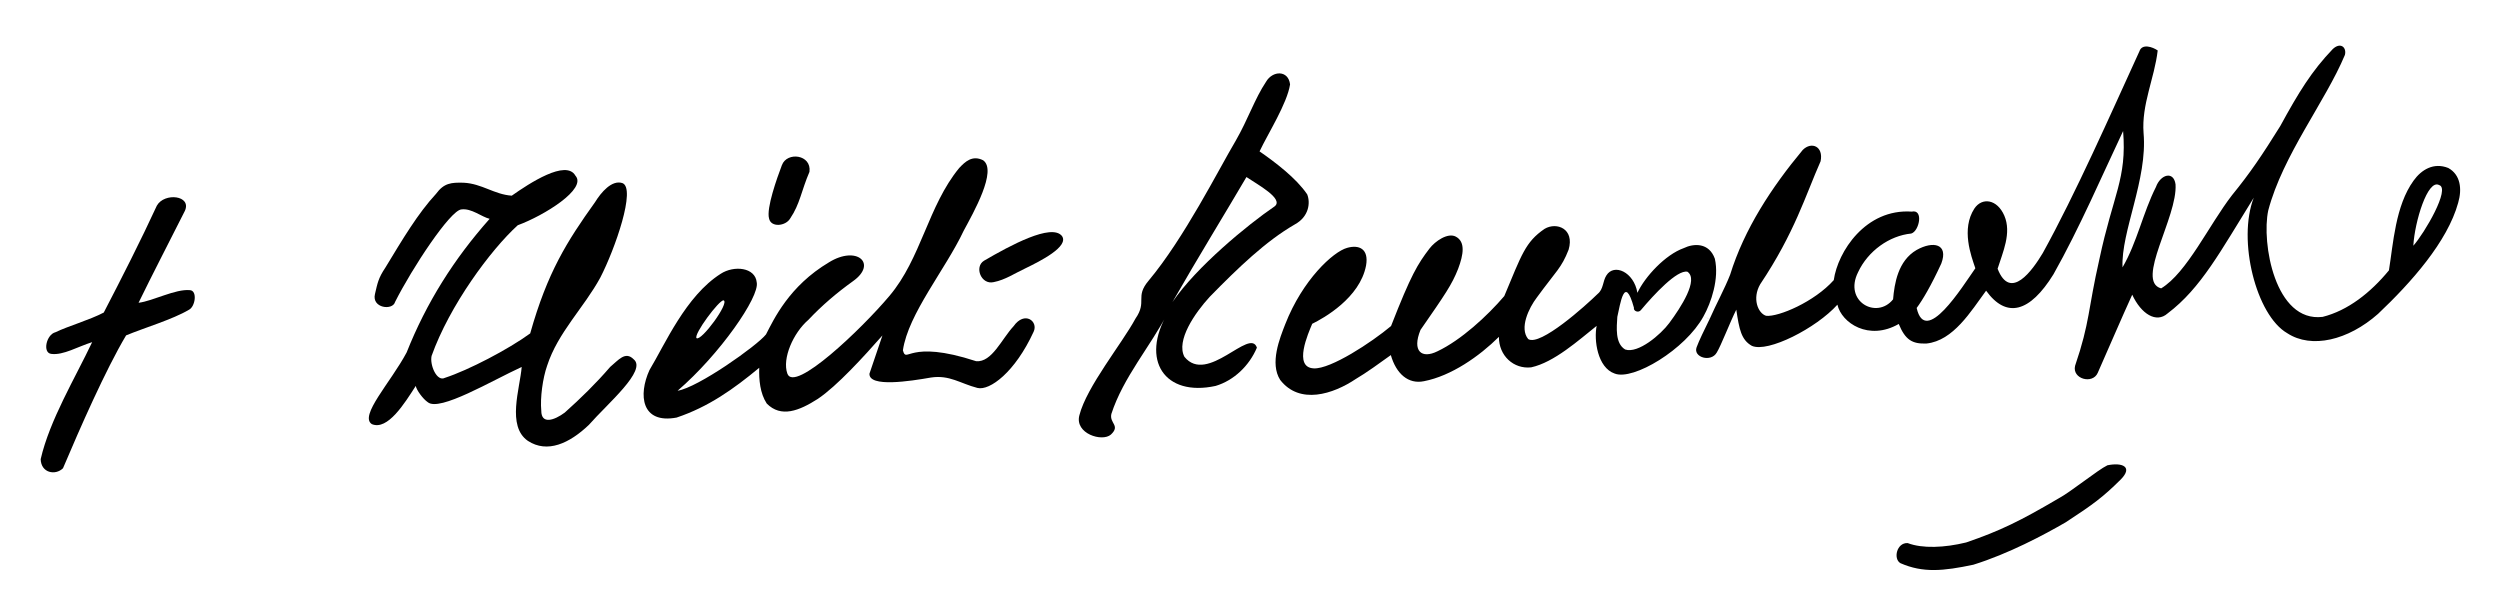
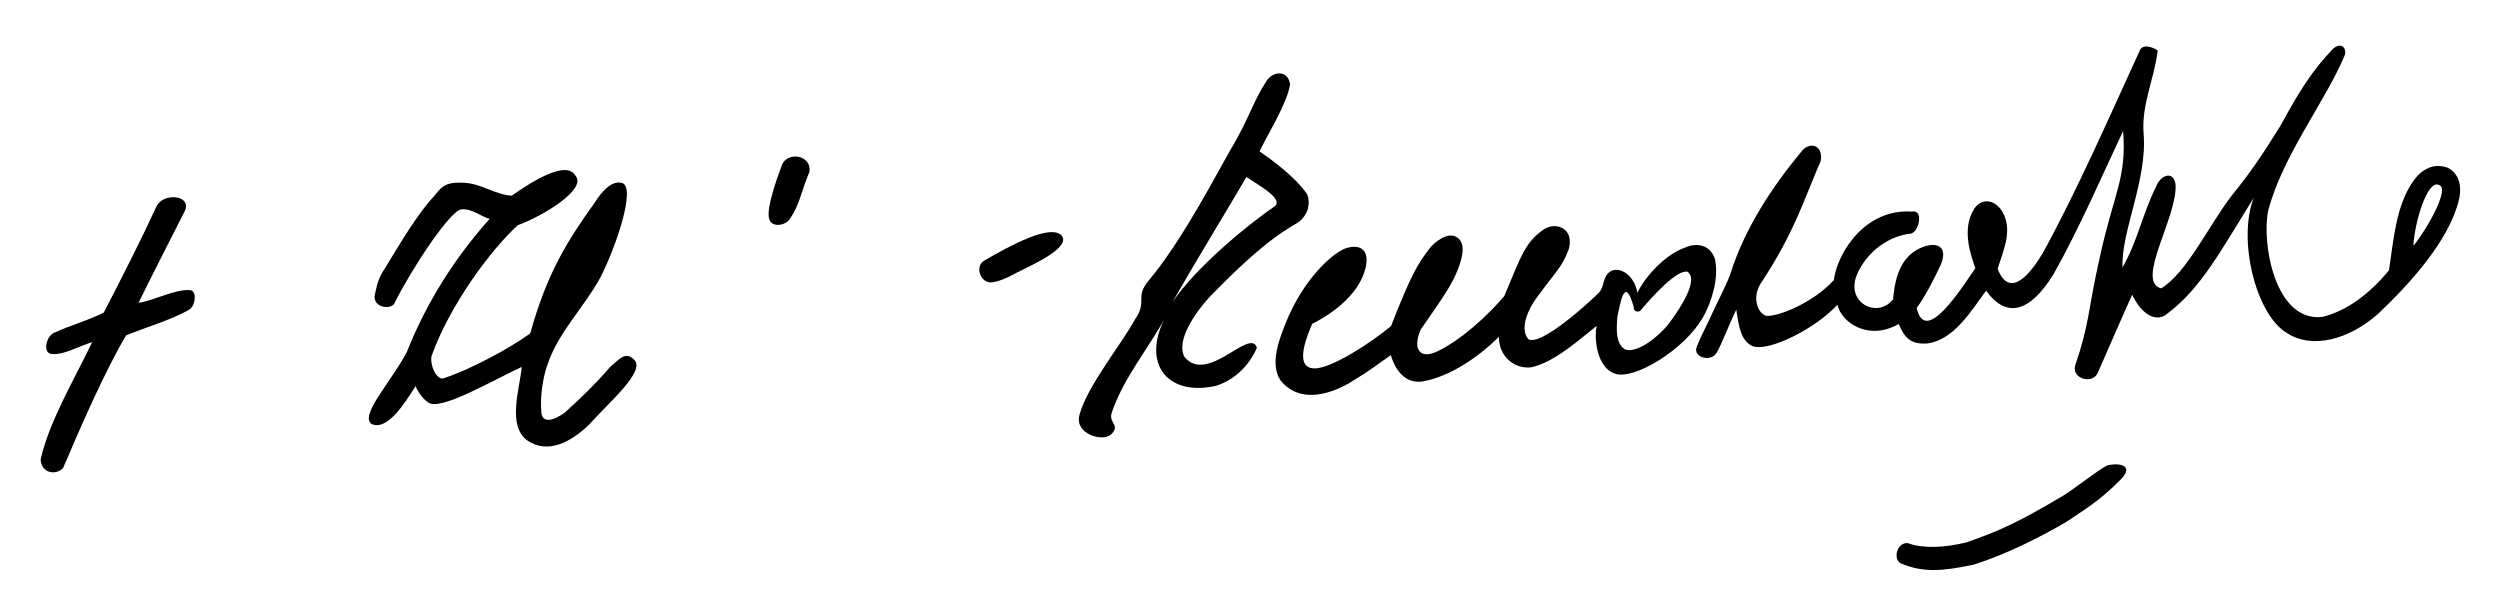
<svg xmlns="http://www.w3.org/2000/svg" xmlns:ns1="http://sodipodi.sourceforge.net/DTD/sodipodi-0.dtd" xmlns:ns2="http://www.inkscape.org/namespaces/inkscape" width="507" height="123" viewBox="0 0 875.769 406.846" version="1.0" id="svg2" ns1:version="0.32" ns2:version="0.47 r22583" ns1:docname="firma Hector Rueda Hernandez.svg" ns2:output_extension="org.inkscape.output.svg.inkscape">
  <defs id="defs22" />
  <ns1:namedview ns2:window-height="693" ns2:window-width="1016" ns2:pageshadow="2" ns2:pageopacity="0.0" guidetolerance="10.0" gridtolerance="10.0" objecttolerance="10.0" borderopacity="1.0" bordercolor="#666666" pagecolor="#ffffff" id="base" showgrid="false" ns2:zoom="1.800789" ns2:cx="253.5" ns2:cy="61.5" ns2:window-x="0" ns2:window-y="25" ns2:current-layer="svg2" ns2:window-maximized="0" ns2:snap-global="false" ns2:object-paths="false" ns2:snap-intersection-paths="true" ns2:object-nodes="true" ns2:snap-smooth-nodes="true" />
  <g id="#202020ff" style="fill:#000000;fill-opacity:1" transform="matrix(2.188,0,0,2.225,-519.684,-162.112)">
    <path d="m 710.33,88.31 c 0.82,-2.4 4.03,-1.3 5.6,-0.24 -0.98,8.39 -5.01,16.32 -4.33,24.93 1.26,13.93 -6.96,29.751 -6.45,40.46 4.45,-7.51 6.278,-16.52 10.238,-24.22 1.404,-3.826 5.436,-4.943 6.012,-0.81 0.658,9.897 -12.421,29.215 -4.416,31.372 7.91,-4.711 14.69,-19.144 21.726,-28.092 5.58,-6.72 9.296,-12.165 14.791,-20.84 5.634,-10.154 9.639,-16.59 16.099,-23.22 2.406,-2.218 4.318,-0.472 3.72,1.77 -5.944,14.018 -19.036,30.214 -23.5,46.888 -2.116,9.7 2.044,33.827 16.678,32.084 7.73,-1.91 14.672,-7.273 20.32,-14.02 1.334,-8.054 1.962,-19.461 7.572,-27.071 2.41,-3.3 6.159,-5.548 10.62,-3.8 3.748,2.031 4.281,6.289 3.04,10.49 -3.286,11.758 -14.44,24.08 -24.56,33.49 -9.188,7.993 -20.424,10.603 -27.83,5.84 -9.57,-5.407 -15.337,-28.084 -10.28,-40.852 -10.108,15.983 -16.123,27.25 -26.413,34.88 -3.46,3.05 -8.125,0.16 -10.85,-5.643 -3.09,6.63 -7.567,16.906 -10.577,23.576 -1.574,3.533 -7.915,1.821 -6.94,-2.14 4.589,-13.26 3.89,-16.754 7.45,-32.13 4.216,-19.554 8.457,-24.223 7.274,-38.643 -6.059,12.575 -13.406,29.353 -21.356,43.195 -7.22,11.484 -14.406,13.434 -20.648,4.935 -4.622,6.155 -10.03,15.102 -18.3,15.932 -4.34,0.153 -6.466,-1.085 -8.483,-5.901 -9.16,5.194 -17.53,-0.301 -18.806,-5.812 -6.473,7.079 -21.334,14.55 -26.222,12.413 -3.26,-1.807 -3.876,-4.96 -4.777,-10.91 -1.936,3.805 -4.677,10.841 -5.977,12.911 -1.74,3.081 -7.337,1.461 -6.189,-1.572 0.771,-2.048 2.278,-5.074 3.994,-8.519 -1.008,-0.512 -1,-0.345 -1.899,-0.771 -5.51,9.93 -21.539,19.407 -27.202,17.22 -5.28,-1.77 -6.42,-10.112 -5.536,-14.382 -5.5,4.31 -13.034,10.992 -20.064,12.502 -5.35,0.6 -9.948,-3.488 -9.9,-9.193 -6,5.86 -14.63,11.793 -22.98,13.373 -4.78,0.97 -8.51,-2.222 -10.154,-7.874 -2.886,2.06 -7.916,5.614 -10.676,7.164 -7.04,4.66 -17.286,7.876 -23.246,0.326 -3.26,-5.01 -0.128,-12.567 1.556,-16.816 5.304,-13.349 14.679,-21.843 18.96,-22.998 3.55,-1 6.738,0.176 5.806,5.35 -1.9,9.759 -13.001,15.851 -16.502,17.537 -1.18,2.8 -5.931,13.189 0.5,13.443 5.156,0.252 17.657,-7.813 23.668,-12.763 6.126,-15.446 8.182,-18.73 11.776,-23.352 1.748,-2.248 5.603,-4.863 8.045,-3.619 3.015,1.536 2.415,5.38 0.738,9.739 -1.905,4.754 -3.971,7.684 -11.533,18.401 -2.677,6.475 0.389,8.792 5.2,6.443 7.2,-3.35 15.25,-10.616 20.49,-16.646 5.342,-12.507 6.436,-16.291 12.352,-20.264 3.68,-2.16 9.262,-0.056 7.37,6.28 -2.22,5.574 -3.74,6.331 -9.73,14.4 -2.46,3.16 -5.434,9.272 -2.656,12.547 3.642,2.283 17.651,-10.109 21.314,-13.641 1.785,-1.418 1.506,-3.8 2.652,-5.546 2.326,-3.708 8.442,-1.085 9.512,5.242 C 558.768,156.2 565.02,149.63 570.58,147.68 c 3.13,-1.5 7.802,-1.713 9.58,3.18 1.38,5.96 -1.11,13.22 -3.498,17.41 0.859,0.345 1.324,0.503 1.899,0.771 2.023,-4.523 4.618,-9.168 6.286,-13.362 4.322,-13.732 12.703,-26.334 22.263,-37.619 2.64,-2.6 6.408,-1.132 5.474,3.411 -4.622,10.26 -7.94,21.525 -18.52,37.085 -2.508,4.232 -0.733,8.733 1.811,9.517 3.808,0.377 14.81,-4.221 20.741,-10.758 1.219,-8.542 9.742,-21.605 23.913,-20.656 3.71,-0.8 2.29,5.93 -0.16,6.61 -6.704,0.645 -13.27,5.26 -16.3,11.66 -4.516,8.858 5.76,14.322 10.734,8.175 0.416,-4.74 1.482,-11.608 7.222,-14.887 5.068,-2.796 9.83,-1.869 7.563,4.089 -3.123,6.666 -5.767,11.064 -7.555,13.401 2.663,11.669 13.956,-6.317 17.992,-11.968 C 658.711,149.954 655.64,141.93 659.72,135.74 c 2.37,-3.486 6.998,-2.841 9.186,2.134 2.29,5.24 -0.48,11.026 -2.06,16.006 3.926,9.903 10.73,0.403 13.854,-4.735 C 690.753,131.254 701.418,107.455 710.33,88.31 m 83.972,58.631 c 3.42,-3.79 11.467,-17.289 7.907,-18.29 -3.505,-1.913 -7.505,11.068 -7.907,18.29 m -244.045,21.447 c -0.184,3.11 -0.754,7.968 2.398,9.834 3.966,1.331 10.926,-4.501 13.536,-7.981 3.539,-4.681 9.102,-13.084 5.558,-15.463 -3.167,-0.65 -10.261,6.886 -14.223,11.524 -0.749,1.018 -2.417,0.338 -2.175,-0.666 -2.901,-10.381 -4.205,-0.986 -5.094,2.752 z" id="path5" style="fill:#000000;fill-opacity:1" ns1:nodetypes="cccccccccccccccccccccccccccccccccccccccccccccccccccsscccccccccccccccccccccccccccccccccccccccccccc" />
    <path d="m 442.56,97.52 c 2,-3.411 6.848,-3.595 7.37,0.79 -0.896,5.742 -6.796,14.871 -9.354,20.191 4.758,3.231 11.264,8.079 14.604,12.949 1.04,2.54 0.55,6.759 -3.834,9.089 -8.878,5.045 -17.337,13.054 -26.036,21.791 -4.6,4.92 -10.381,13.207 -7.77,18.1 7.024,8.536 20.123,-8.991 22.22,-2.76 -2.324,5.44 -7.057,9.903 -12.659,11.539 -15.62,3.352 -23.171,-7.771 -14.697,-21.979 -5.253,10.029 -13.634,19.381 -17.266,30.434 -0.654,2.842 2.858,3.441 -0.133,6.204 -2.666,2.324 -11.154,-0.284 -9.674,-5.794 2.23,-8.64 13.042,-21.592 17.212,-29.182 3.68,-5.23 -0.252,-6.433 3.998,-11.393 10.92,-12.82 21.445,-33.458 26.732,-42.232 C 437.02,108.887 439.108,102.6 442.56,97.52 m -6.006,28.715 c -5.934,9.98 -14.964,24.411 -22.677,37.681 7.38,-10.65 23.077,-23.317 31.284,-28.816 3.075,-2.264 -5.406,-6.715 -8.606,-8.865 z" id="path7" style="fill:#000000;fill-opacity:1" ns1:nodetypes="ccccccccccccccccccccc" />
-     <path d="m 348.5,123.5 c 1.79,-1.86 3.992,-3.971 7.33,-2.32 4.398,3.064 -2.999,15.832 -5.96,21.24 -5.56,11.63 -17.008,25.041 -18.638,36.051 1.195,4.231 1.382,-3.509 22.462,3.286 4.84,0.4 7.806,-6.692 11.476,-10.557 3.38,-4.716 7.647,-1.458 6.14,1.67 -5.692,12.198 -13.467,17.855 -17.222,16.947 -5.28,-1.34 -8.548,-3.987 -14.258,-3.137 -6.33,1.09 -19.089,3.055 -18.85,-1.17 0.78,-2.11 3.208,-9.414 3.978,-11.524 -5.658,6.317 -13.928,15.265 -19.818,19.134 -5.722,3.6 -11.27,5.76 -15.65,1.4 -2.07,-3.1 -2.422,-7.228 -2.306,-10.778 -7.938,6.464 -15.548,11.777 -25.334,15.008 -10.804,1.982 -11.806,-6.789 -8.31,-14.33 4.774,-7.78 11.1,-22.32 21.85,-29.03 4.05,-2.58 10.594,-1.957 11.028,2.611 0.941,4.295 -11.346,21.745 -24.259,32.655 6.17,-0.91 24.408,-13.6 27.102,-16.982 2.385,-4.513 7.069,-14.571 19.293,-21.723 8.587,-5.238 14.98,0.408 7.344,5.701 -4.884,3.452 -9.483,7.28 -13.629,11.617 -4.69,3.97 -8.09,11.709 -6.47,16.2 2.056,6.024 22.8,-13.46 31.28,-23.37 9.77,-11.32 11.85,-27.17 21.42,-38.6 m -72.248,39.909 c -1.33,-0.18 -9.231,10.253 -8.291,11.393 1.44,1.04 10.241,-10.723 8.291,-11.393 z" id="path9" style="fill:#000000;fill-opacity:1" ns1:nodetypes="ccccccccccccccccccccccccccccc" />
    <path d="m 294.138,122.641 c 1.57,-4.137 9.146,-3.208 8.45,2.019 -2.518,5.769 -2.898,9.69 -5.918,14.07 -1.38,2.32 -5.88,2.795 -6.47,0.01 -0.896,-3.044 2.444,-12.233 3.938,-16.099 z" id="path11" style="fill:#000000;fill-opacity:1" ns1:nodetypes="ccccc" />
    <path d="m 211.318,131.85 c 5.32,-3.68 16.663,-11.037 19.512,-6.03 3.657,3.963 -9.623,12.04 -17.674,14.942 -8.31,7.408 -20.916,24.203 -26.42,39.394 -0.616,2.769 1.638,7.879 4.068,6.619 7.24,-2.32 19.495,-8.61 26.165,-13.399 5.265,-18.401 11.275,-27.74 19.851,-39.527 1.89,-3.02 5.17,-6.82 8.39,-5.8 4.305,1.5 -2.236,19.901 -6.746,28.496 -5.046,9.112 -12.981,16.51 -16.304,26.554 -1.35,3.77 -2.174,9.677 -1.794,13.577 -0.014,4.195 3.93,2.958 7.201,0.565 4.98,-4.39 9.468,-8.681 13.922,-13.762 2.49,-2.01 4.622,-4.872 7.198,-2.301 C 252.874,184.514 240.67,194.54 234.95,200.96 c -5.928,5.551 -12.708,8.664 -18.7,4.81 -6.53,-4.45 -2.428,-15.746 -1.888,-22.276 -9.108,4.089 -25.2,13.577 -28.794,10.621 -1.49,-0.982 -3.474,-3.689 -3.684,-4.909 -3.38,5.17 -8.604,13.52 -13.454,11.523 -3.98,-2.469 5.75,-12.562 10.65,-21.6 6.068,-15.015 14.532,-28.225 25.453,-40.3 -2.437,-0.561 -5.571,-3.254 -8.683,-2.834 -3.441,0.319 -15.097,17.72 -20.301,27.874 -0.718,2.694 -7.222,1.908 -6.176,-2.357 0.79,-3.3 1.006,-4.768 3.186,-7.963 5.306,-8.598 9.963,-16.342 15.558,-22.273 2.417,-3.241 4.613,-3.434 8.439,-3.332 5.619,0.27 9.365,3.539 14.761,3.905 z" id="path13" style="fill:#000000;fill-opacity:1" ns1:nodetypes="ccccccccccccccccccccccccccccc" />
    <path d="m 102.504,134.863 c 2.31,-4.04 10.775,-3.116 8.59,1.581 -4.972,9.692 -10.03,19.292 -14.194,27.696 C 101.28,163.63 108.24,159.89 112.68,160.34 c 2.31,0.17 1.612,4.998 -0.356,5.92 -4.946,2.893 -13.837,5.492 -19.247,7.712 C 86.801,184.331 78.905,202.025 73.73,214.03 c -2.308,2.24 -6.726,1.454 -6.84,-2.74 2.767,-11.818 10.577,-24.47 15.782,-35.278 -4.416,1.349 -8.852,4.005 -12.492,3.545 -2.811,-0.248 -1.577,-5.856 1.253,-6.536 3.69,-1.78 10.434,-3.68 14.797,-5.931 5.3,-10.02 11.474,-21.967 16.274,-32.227 z" id="path15" style="fill:#000000;fill-opacity:1" ns1:nodetypes="ccccccccccccc" />
    <path d="m 356.09,151.468 c 8.04,-4.61 20.681,-11.339 23.89,-7.478 2.323,3.175 -6.65,7.6 -11.18,9.76 -3.2,1.46 -6.22,3.5 -9.72,4.16 -3.856,0.915 -6.044,-4.586 -2.99,-6.442 z" id="path17" style="fill:#000000;fill-opacity:1" ns1:nodetypes="ccccc" />
    <path d="m 685.41,223.196 c 3.911,-2.043 12.128,-8.661 15.106,-10.063 4.59,-0.917 7.913,0.463 4.097,4.269 -5.326,5.212 -8.449,7.519 -16.872,12.912 -6.7,3.824 -17.626,9.53 -28.342,12.801 -9.204,1.904 -15.394,2.515 -22.334,-0.465 C 634.784,241.38 635.897,236.41 639.28,236.59 c 4.5,1.692 11.304,1.41 17.928,-0.19 10.5,-3.53 16.681,-6.554 28.202,-13.204 z" id="path19" style="fill:#000000;fill-opacity:1" ns1:nodetypes="ccccccccc" />
  </g>
</svg>